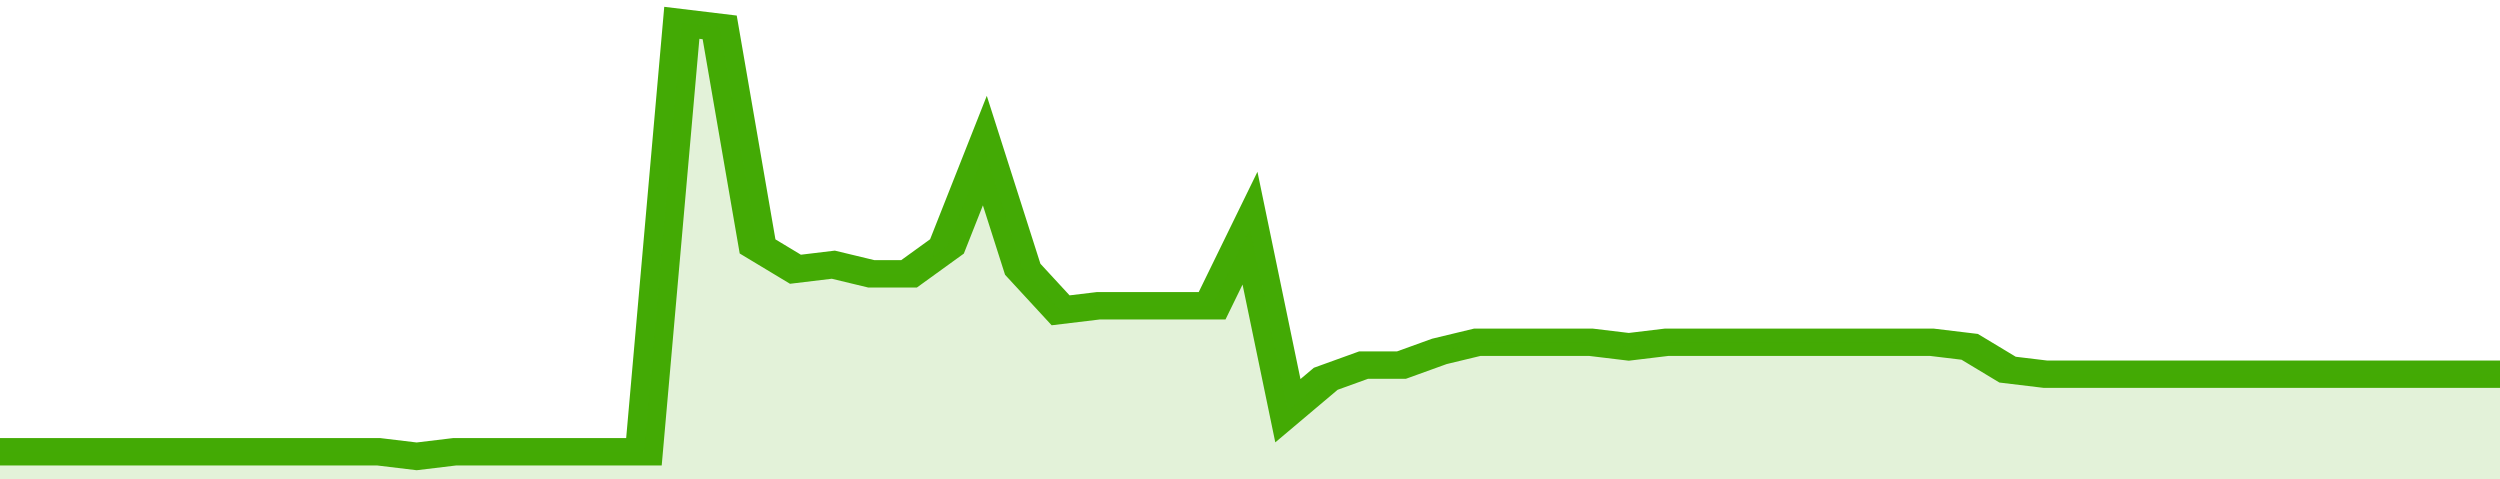
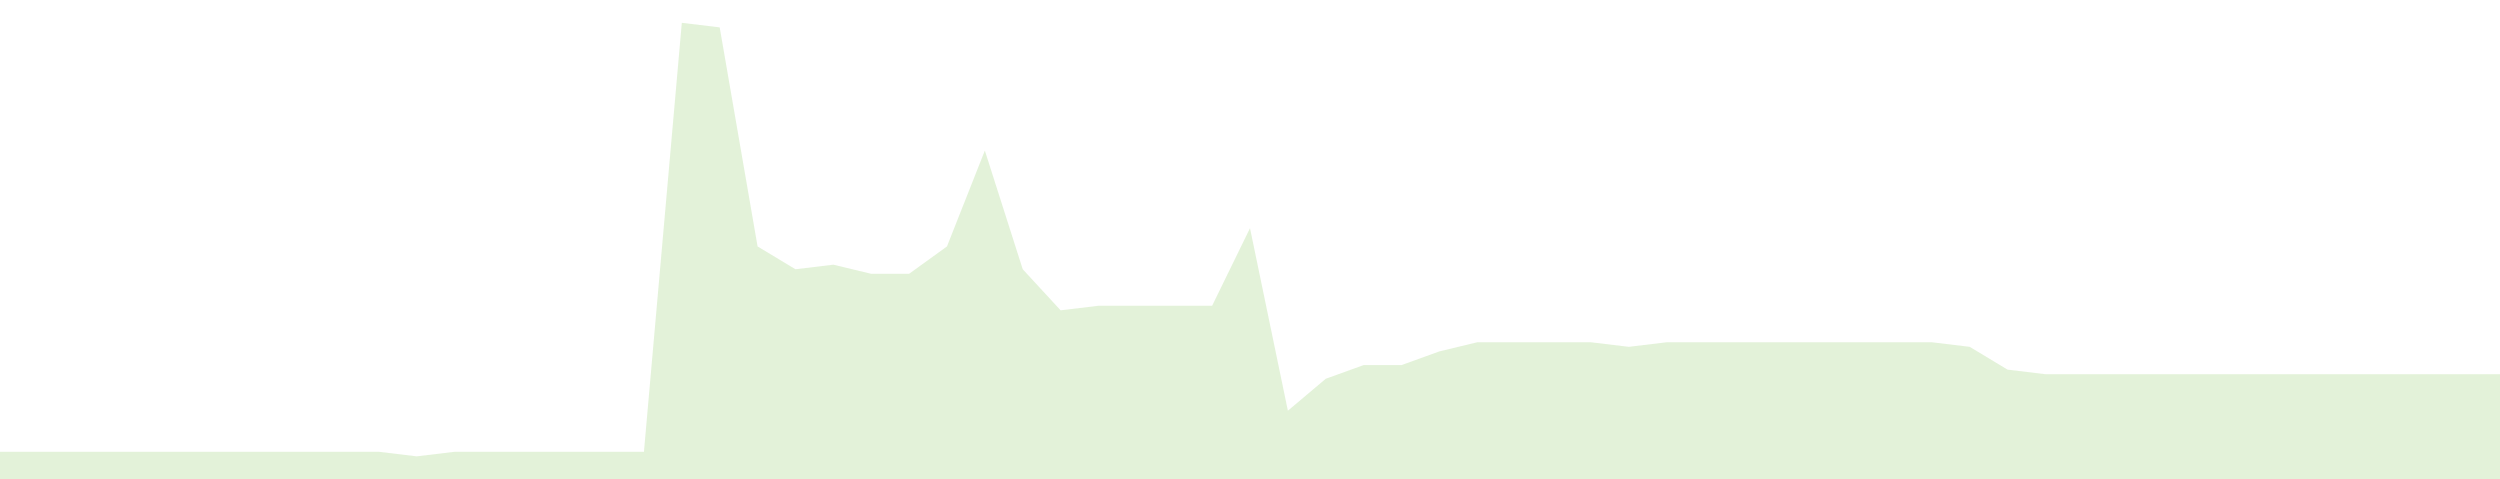
<svg xmlns="http://www.w3.org/2000/svg" viewBox="0 0 396 105" width="120" height="23" preserveAspectRatio="none">
-   <polyline fill="none" stroke="#43AA05" stroke-width="6" points="0, 99 6, 99 12, 99 18, 99 24, 99 30, 99 36, 99 42, 99 48, 99 54, 99 60, 99 66, 100 72, 99 78, 99 84, 99 90, 99 96, 99 102, 99 108, 5 114, 6 120, 54 126, 59 132, 58 138, 60 144, 60 150, 54 156, 33 162, 59 168, 68 174, 67 180, 67 186, 67 192, 67 198, 50 204, 90 210, 83 216, 80 222, 80 228, 77 234, 75 240, 75 246, 75 252, 75 258, 76 264, 75 270, 75 276, 75 282, 75 288, 75 294, 75 300, 75 306, 75 312, 76 318, 81 324, 82 330, 82 336, 82 342, 82 348, 82 354, 82 360, 82 366, 82 372, 82 378, 82 384, 82 390, 82 396, 82 396, 82 "> </polyline>
  <polygon fill="#43AA05" opacity="0.15" points="0, 105 0, 99 6, 99 12, 99 18, 99 24, 99 30, 99 36, 99 42, 99 48, 99 54, 99 60, 99 66, 100 72, 99 78, 99 84, 99 90, 99 96, 99 102, 99 108, 5 114, 6 120, 54 126, 59 132, 58 138, 60 144, 60 150, 54 156, 33 162, 59 168, 68 174, 67 180, 67 186, 67 192, 67 198, 50 204, 90 210, 83 216, 80 222, 80 228, 77 234, 75 240, 75 246, 75 252, 75 258, 76 264, 75 270, 75 276, 75 282, 75 288, 75 294, 75 300, 75 306, 75 312, 76 318, 81 324, 82 330, 82 336, 82 342, 82 348, 82 354, 82 360, 82 366, 82 372, 82 378, 82 384, 82 390, 82 396, 82 396, 105 " />
</svg>